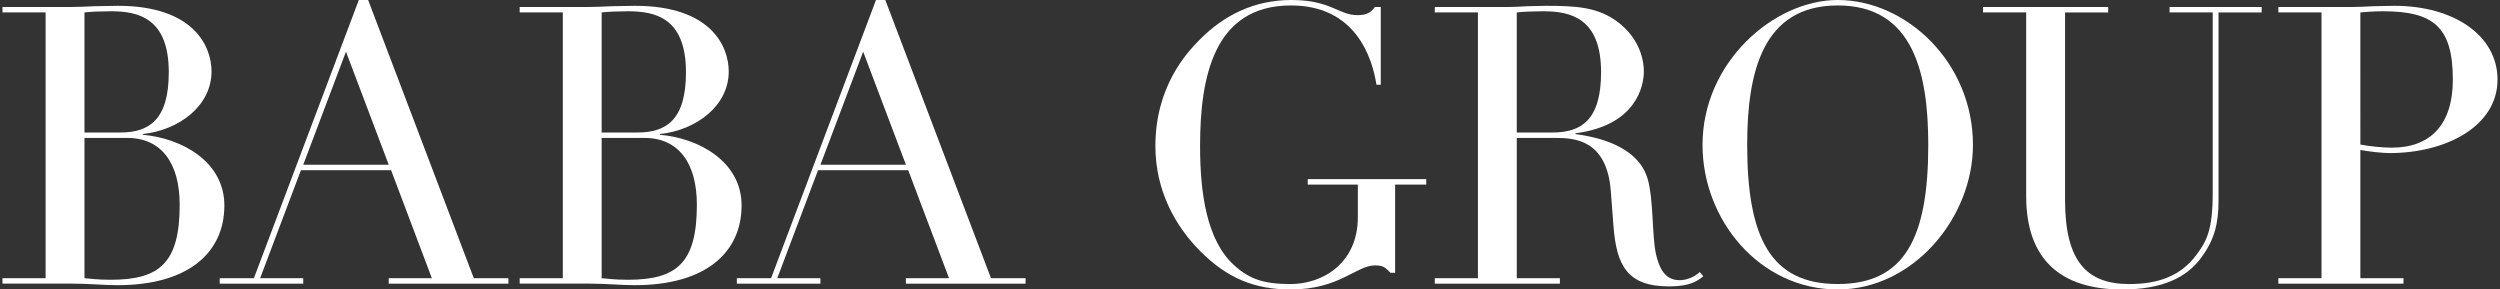
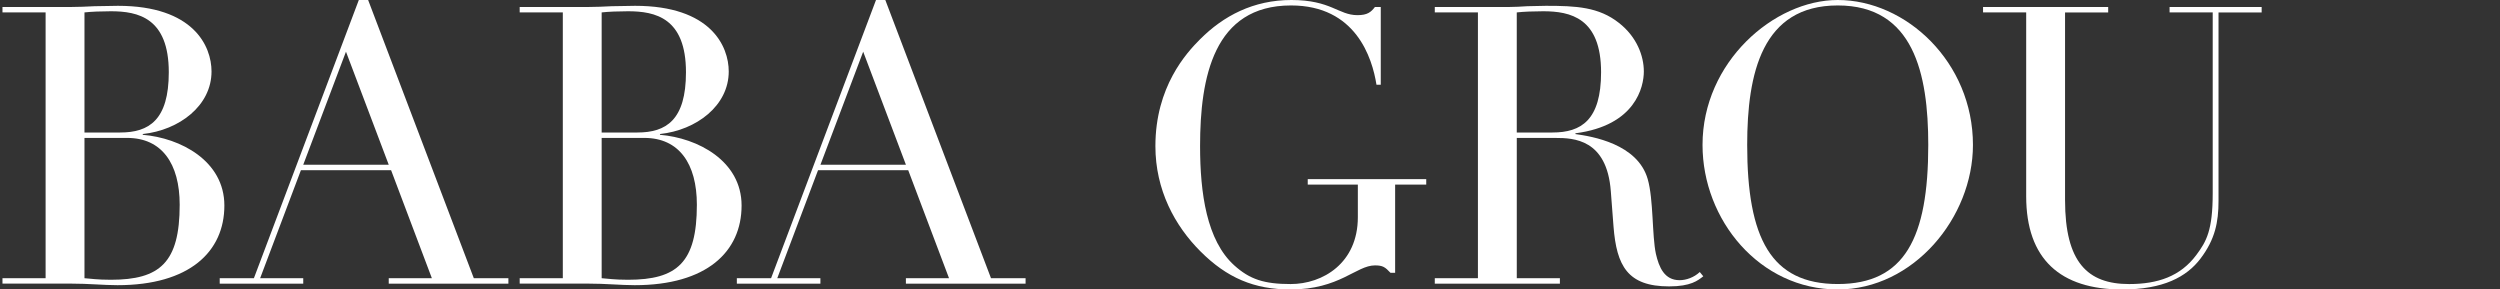
<svg xmlns="http://www.w3.org/2000/svg" version="1.1" id="레이어_1" x="0px" y="0px" viewBox="0 0 950 110" style="enable-background:new 0 0 950 110;" xml:space="preserve">
  <rect x="0" y="0" width="950" height="110" fill="#333333" stroke="none" />
  <style type="text/css">
	.st0{fill:#FFFFFF;}
</style>
  <g>
    <path class="st0" d="M0.94,105.72h16.39V4.72H0.94V2.66h25.84c2.96,0,6.06-0.15,9.16-0.3c3.1,0,6.2-0.15,8.86-0.15   c28.79,0,35.58,15.36,35.58,24.95c0,12.99-12.25,22.29-26.13,23.77v0.3c14.32,1.18,31.01,9.89,31.01,26.87   c0,17.57-13.29,30.27-40.61,30.27c-2.65,0-5.31-0.15-8.27-0.3c-2.95-0.15-6.05-0.3-9.6-0.3H0.94V105.72z M32.1,50.35h13.58   c10.93,0,18.46-4.72,18.46-22.89c0-20.67-11.66-23.18-22-23.18c-3.54,0-7.53,0.15-10.04,0.44V50.35z M32.1,105.72   c2.36,0.15,4.72,0.59,10.04,0.59c18.6,0,26.14-6.5,26.14-28.5c0-15.65-6.8-25.4-19.94-25.4H32.1V105.72z" />
    <path class="st0" d="M83.49,105.72h12.99L136.35,0h3.54l40.16,105.72h13.14v2.07h-45.47v-2.07h16.39l-15.5-41.05h-34.26   l-15.5,41.05h16.38v2.07H83.49V105.72z M131.47,19.64L115.23,62.6h32.49L131.47,19.64z" />
    <path class="st0" d="M197.48,105.72h16.39V4.72h-16.39V2.66h25.84c2.96,0,6.06-0.15,9.16-0.3c3.1,0,6.2-0.15,8.86-0.15   c28.79,0,35.58,15.36,35.58,24.95c0,12.99-12.25,22.29-26.13,23.77v0.3c14.32,1.18,31.01,9.89,31.01,26.87   c0,17.57-13.29,30.27-40.61,30.27c-2.65,0-5.31-0.15-8.27-0.3c-2.95-0.15-6.05-0.3-9.6-0.3h-25.84V105.72z M228.63,50.35h13.58   c10.93,0,18.46-4.72,18.46-22.89c0-20.67-11.66-23.18-22-23.18c-3.54,0-7.53,0.15-10.04,0.44V50.35z M228.63,105.72   c2.36,0.15,4.72,0.59,10.04,0.59c18.6,0,26.14-6.5,26.14-28.5c0-15.65-6.8-25.4-19.94-25.4h-16.24V105.72z" />
    <path class="st0" d="M280.02,105.72h12.99L332.88,0h3.54l40.16,105.72h13.14v2.07h-45.48v-2.07h16.39l-15.51-41.05h-34.26   l-15.5,41.05h16.39v2.07h-31.75V105.72z M328.01,19.64L311.77,62.6h32.48L328.01,19.64z" />
    <path class="st0" d="M541.96,70.14h-11.81v33.52h-1.77c-2.07-2.21-2.96-2.81-5.91-2.81c-7.09,0-13.44,9.15-32.04,9.15   c-13.88,0-24.21-4.43-34.25-14.47c-9.75-9.74-17.13-23.33-17.13-40.01c0-22.59,11.82-35.44,16.98-40.6   C464.89,6.05,476.26,0,490.73,0c15.06,0,17.87,5.76,25.1,5.76c3.83,0,5.16-1.18,6.64-3.1h2.22v29.53h-1.63   C521.44,22,515.24,2.07,490.58,2.07c-29.38,0-34.55,27.31-34.55,53.45c0,17.87,2.51,35.88,13,45.33c5.9,5.32,11.37,7.09,21.41,7.09   c12.25,0,25.54-7.97,25.54-25.4v-12.4h-19.04v-2.07h45.03V70.14z" />
    <path class="st0" d="M545.22,105.72h16.39V4.72h-16.39V2.66h28.05c2.37,0,4.73-0.15,7.09-0.3c2.36,0,4.73-0.15,7.09-0.15   c11.52,0,20.08,0.44,27.76,6.5c6.79,5.32,9.45,12.55,9.45,18.46c0,5.76-3.1,20.52-25.99,23.48v0.3   c6.35,0.89,23.63,3.69,27.47,17.13c2.21,7.68,1.62,21.56,3.1,28.35c1.18,5.17,3.24,10.04,9,10.04c2.51,0,5.47-1.03,7.68-3.1   l1.33,1.62c-2.07,1.62-4.72,3.84-12.99,3.84c-15.8,0-19.94-7.83-21.12-22.74l-1.03-13.44c-1.48-19.79-14.18-20.23-20.97-20.23   h-14.76v53.3h16.38v2.07h-47.54V105.72z M576.37,50.35h13.58c10.93,0,18.46-4.72,18.46-22.89c0-20.67-11.67-23.18-22-23.18   c-3.55,0-7.53,0.15-10.04,0.44V50.35z" />
    <path class="st0" d="M698.34,0c25.98,0,51.38,23.62,51.38,55.07c0,27.61-22.59,54.93-51.38,54.93c-29.68,0-51.38-26.43-51.38-54.93   C646.95,23.62,674.12,0,698.34,0z M698.34,107.93c25.39,0,34.4-17.42,34.4-52.86c0-27.17-5.61-53-34.4-53   c-28.79,0-34.41,25.84-34.41,53C663.93,90.51,672.94,107.93,698.34,107.93z" />
    <path class="st0" d="M753.56,2.66h47.55v2.07h-16.39v71.32c0,23.62,8.56,31.89,24.36,31.89c10.93,0,19.49-2.95,25.54-11.07   c3.84-5.17,6.21-9.3,6.21-23.48V4.72h-16.39V2.66h34.99v2.07h-16.39v71.61c0,8.12-1.33,14.62-6.79,21.85   c-5.32,7.09-14.32,11.81-29.83,11.81c-23.48,0-36.47-11.52-36.47-35.44V4.72h-16.39V2.66z" />
-     <path class="st0" d="M865.78,105.72h16.39V4.72h-16.39V2.66h27.76c2.8,0,5.46-0.15,8.27-0.3c2.66,0,5.46-0.15,8.12-0.15   c22.44,0,39.13,11.22,39.13,28.05c0,17.57-19.35,27.91-41.05,27.91c-2.66,0-7.83-0.59-11.07-1.18v48.73h16.38v2.07h-47.54V105.72z    M896.94,54.93c3.83,0.74,8.71,1.18,11.96,1.18c14.47,0,23.18-8.56,23.18-25.84c0-20.23-7.53-25.99-26.58-25.99   c-3.69,0-6.94,0.3-8.56,0.44V54.93z" />
  </g>
</svg>